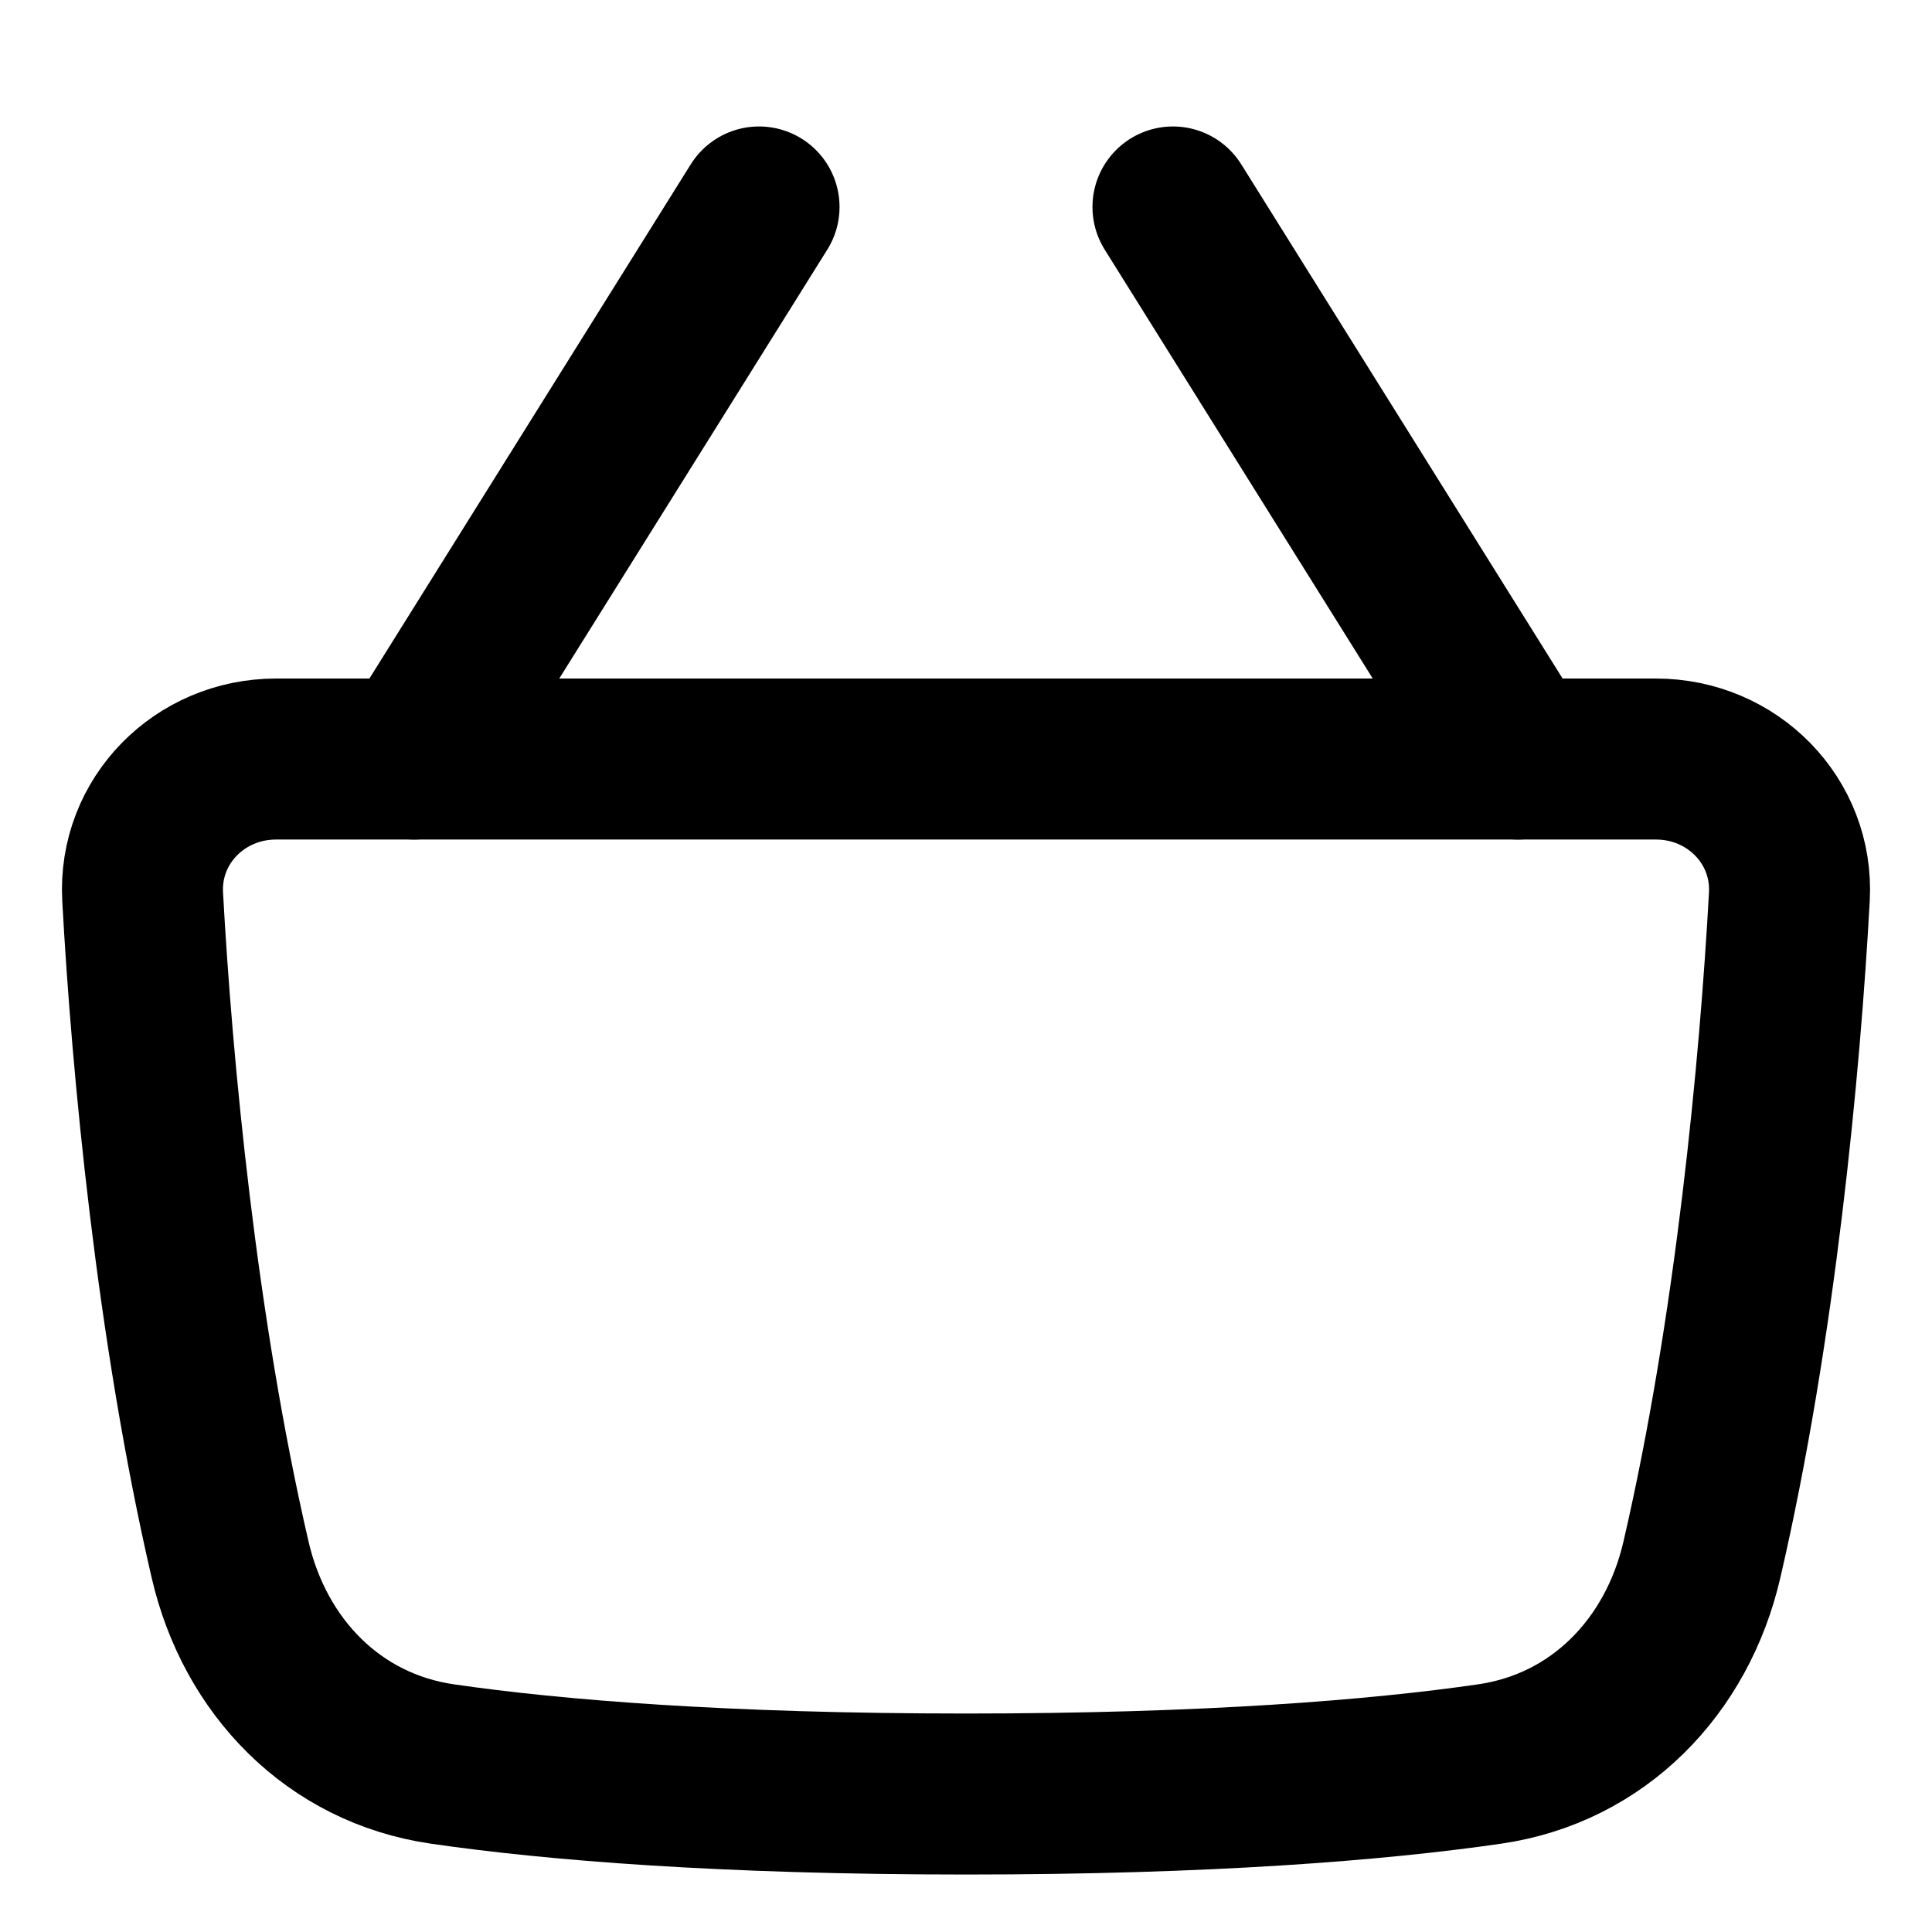
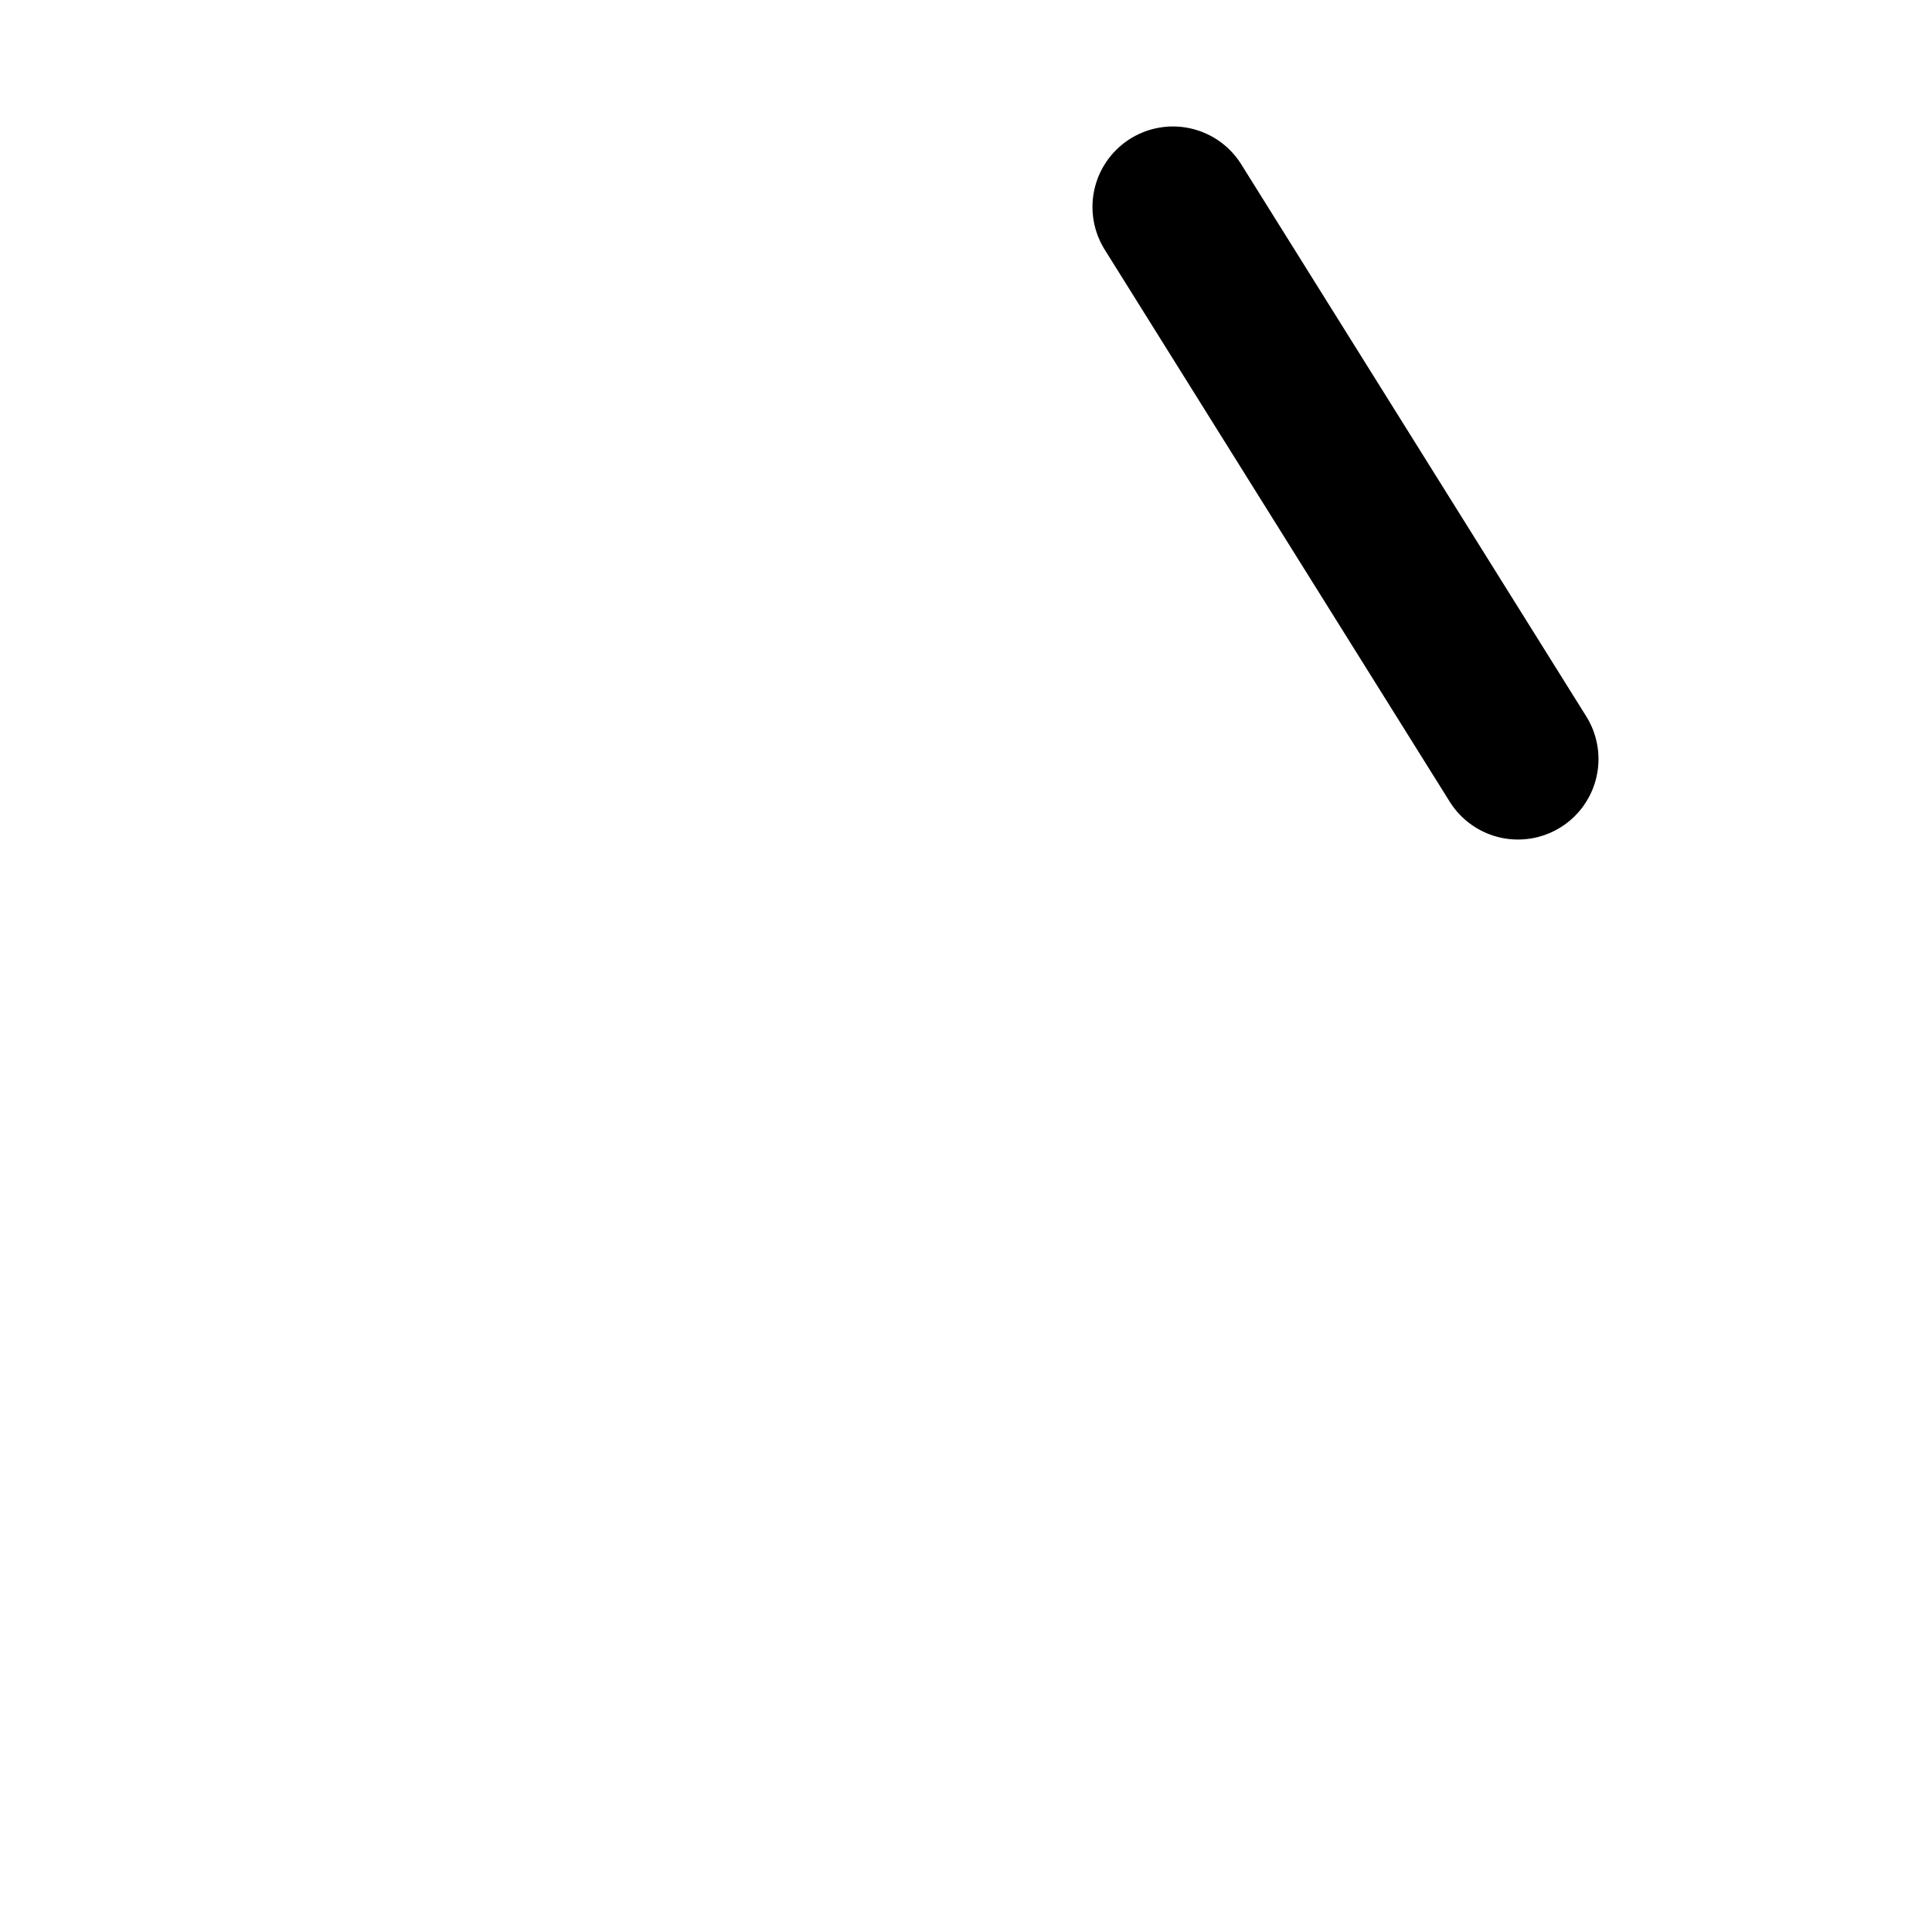
<svg xmlns="http://www.w3.org/2000/svg" width="24" height="24" viewBox="0 0 24 24" fill="none">
-   <path d="M2.859 19.377C2.194 16.51 1.887 13.238 1.772 11.141C1.72 10.196 2.482 9.429 3.429 9.429H20.571C21.518 9.429 22.28 10.196 22.228 11.141C22.113 13.238 21.806 16.51 21.141 19.377C20.833 20.705 19.855 21.717 18.505 21.913C17.114 22.115 15.002 22.286 12 22.286C8.998 22.286 6.886 22.115 5.495 21.913C4.145 21.717 3.167 20.705 2.859 19.377Z" stroke="black" stroke-width="2" stroke-linecap="round" stroke-linejoin="round" />
-   <path d="M5.143 9.429L9.429 2.571" stroke="black" stroke-width="2" stroke-linecap="round" stroke-linejoin="round" />
  <path d="M18.857 9.429L14.571 2.571" stroke="black" stroke-width="2" stroke-linecap="round" stroke-linejoin="round" />
</svg>